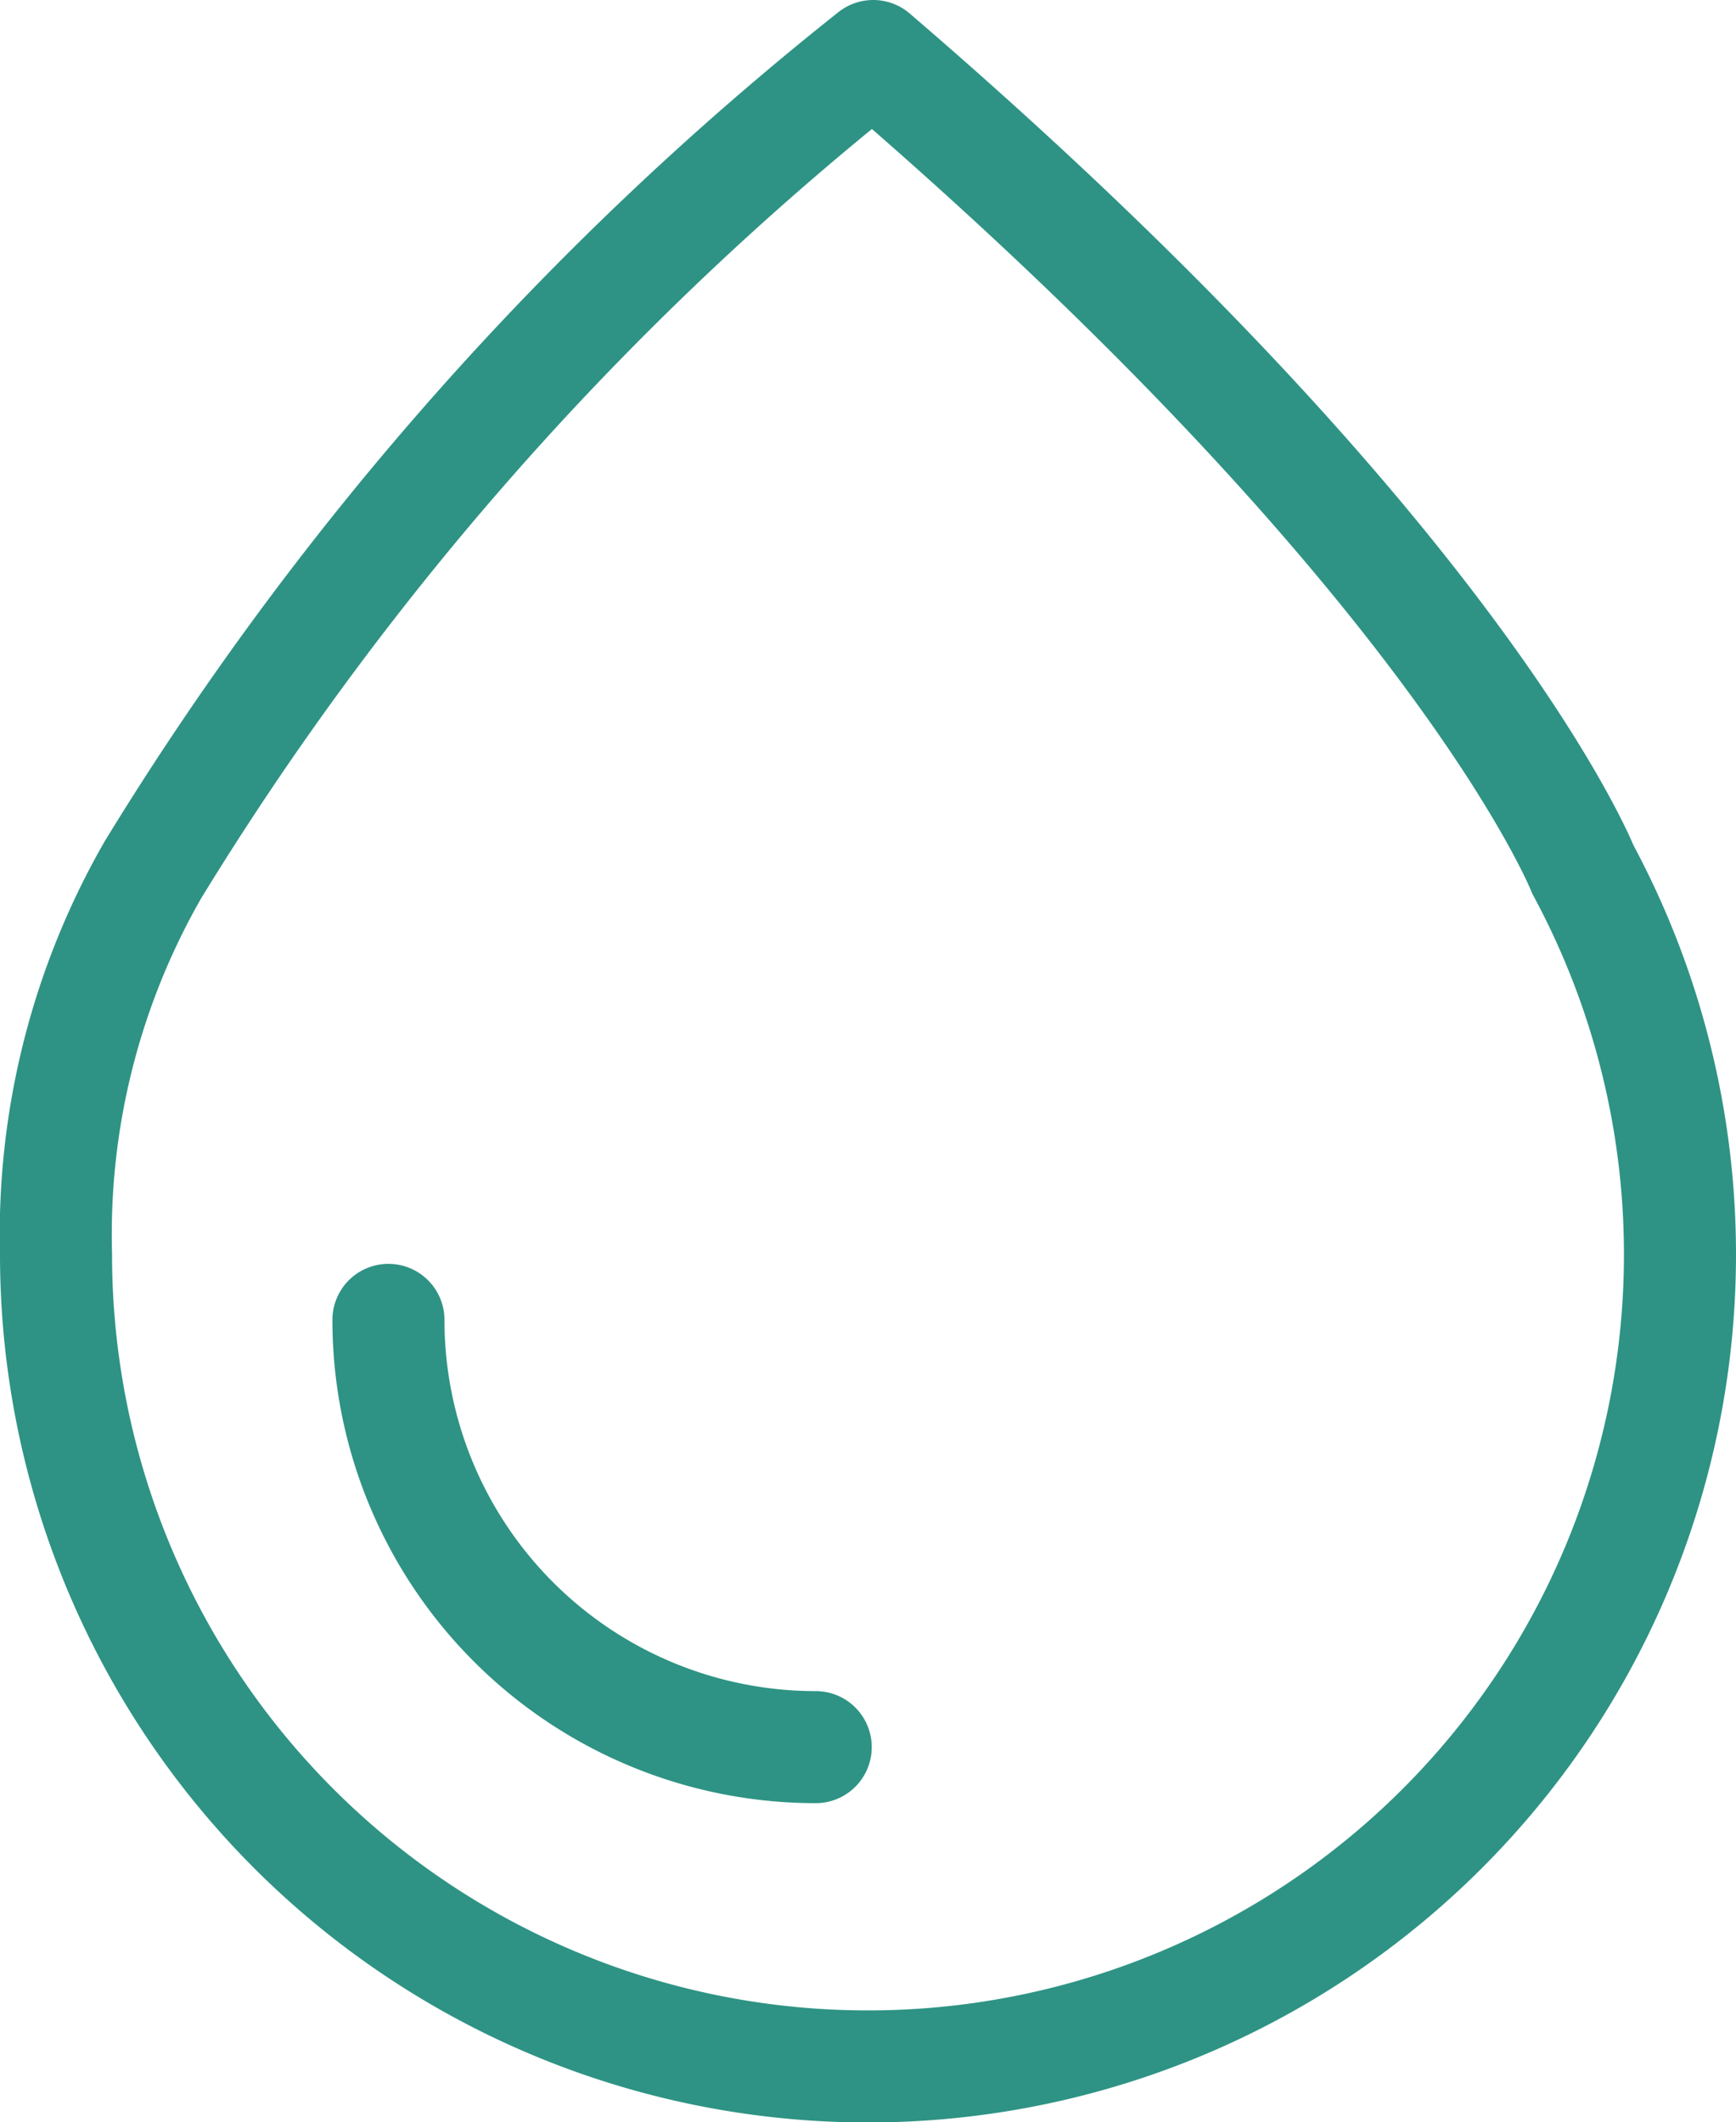
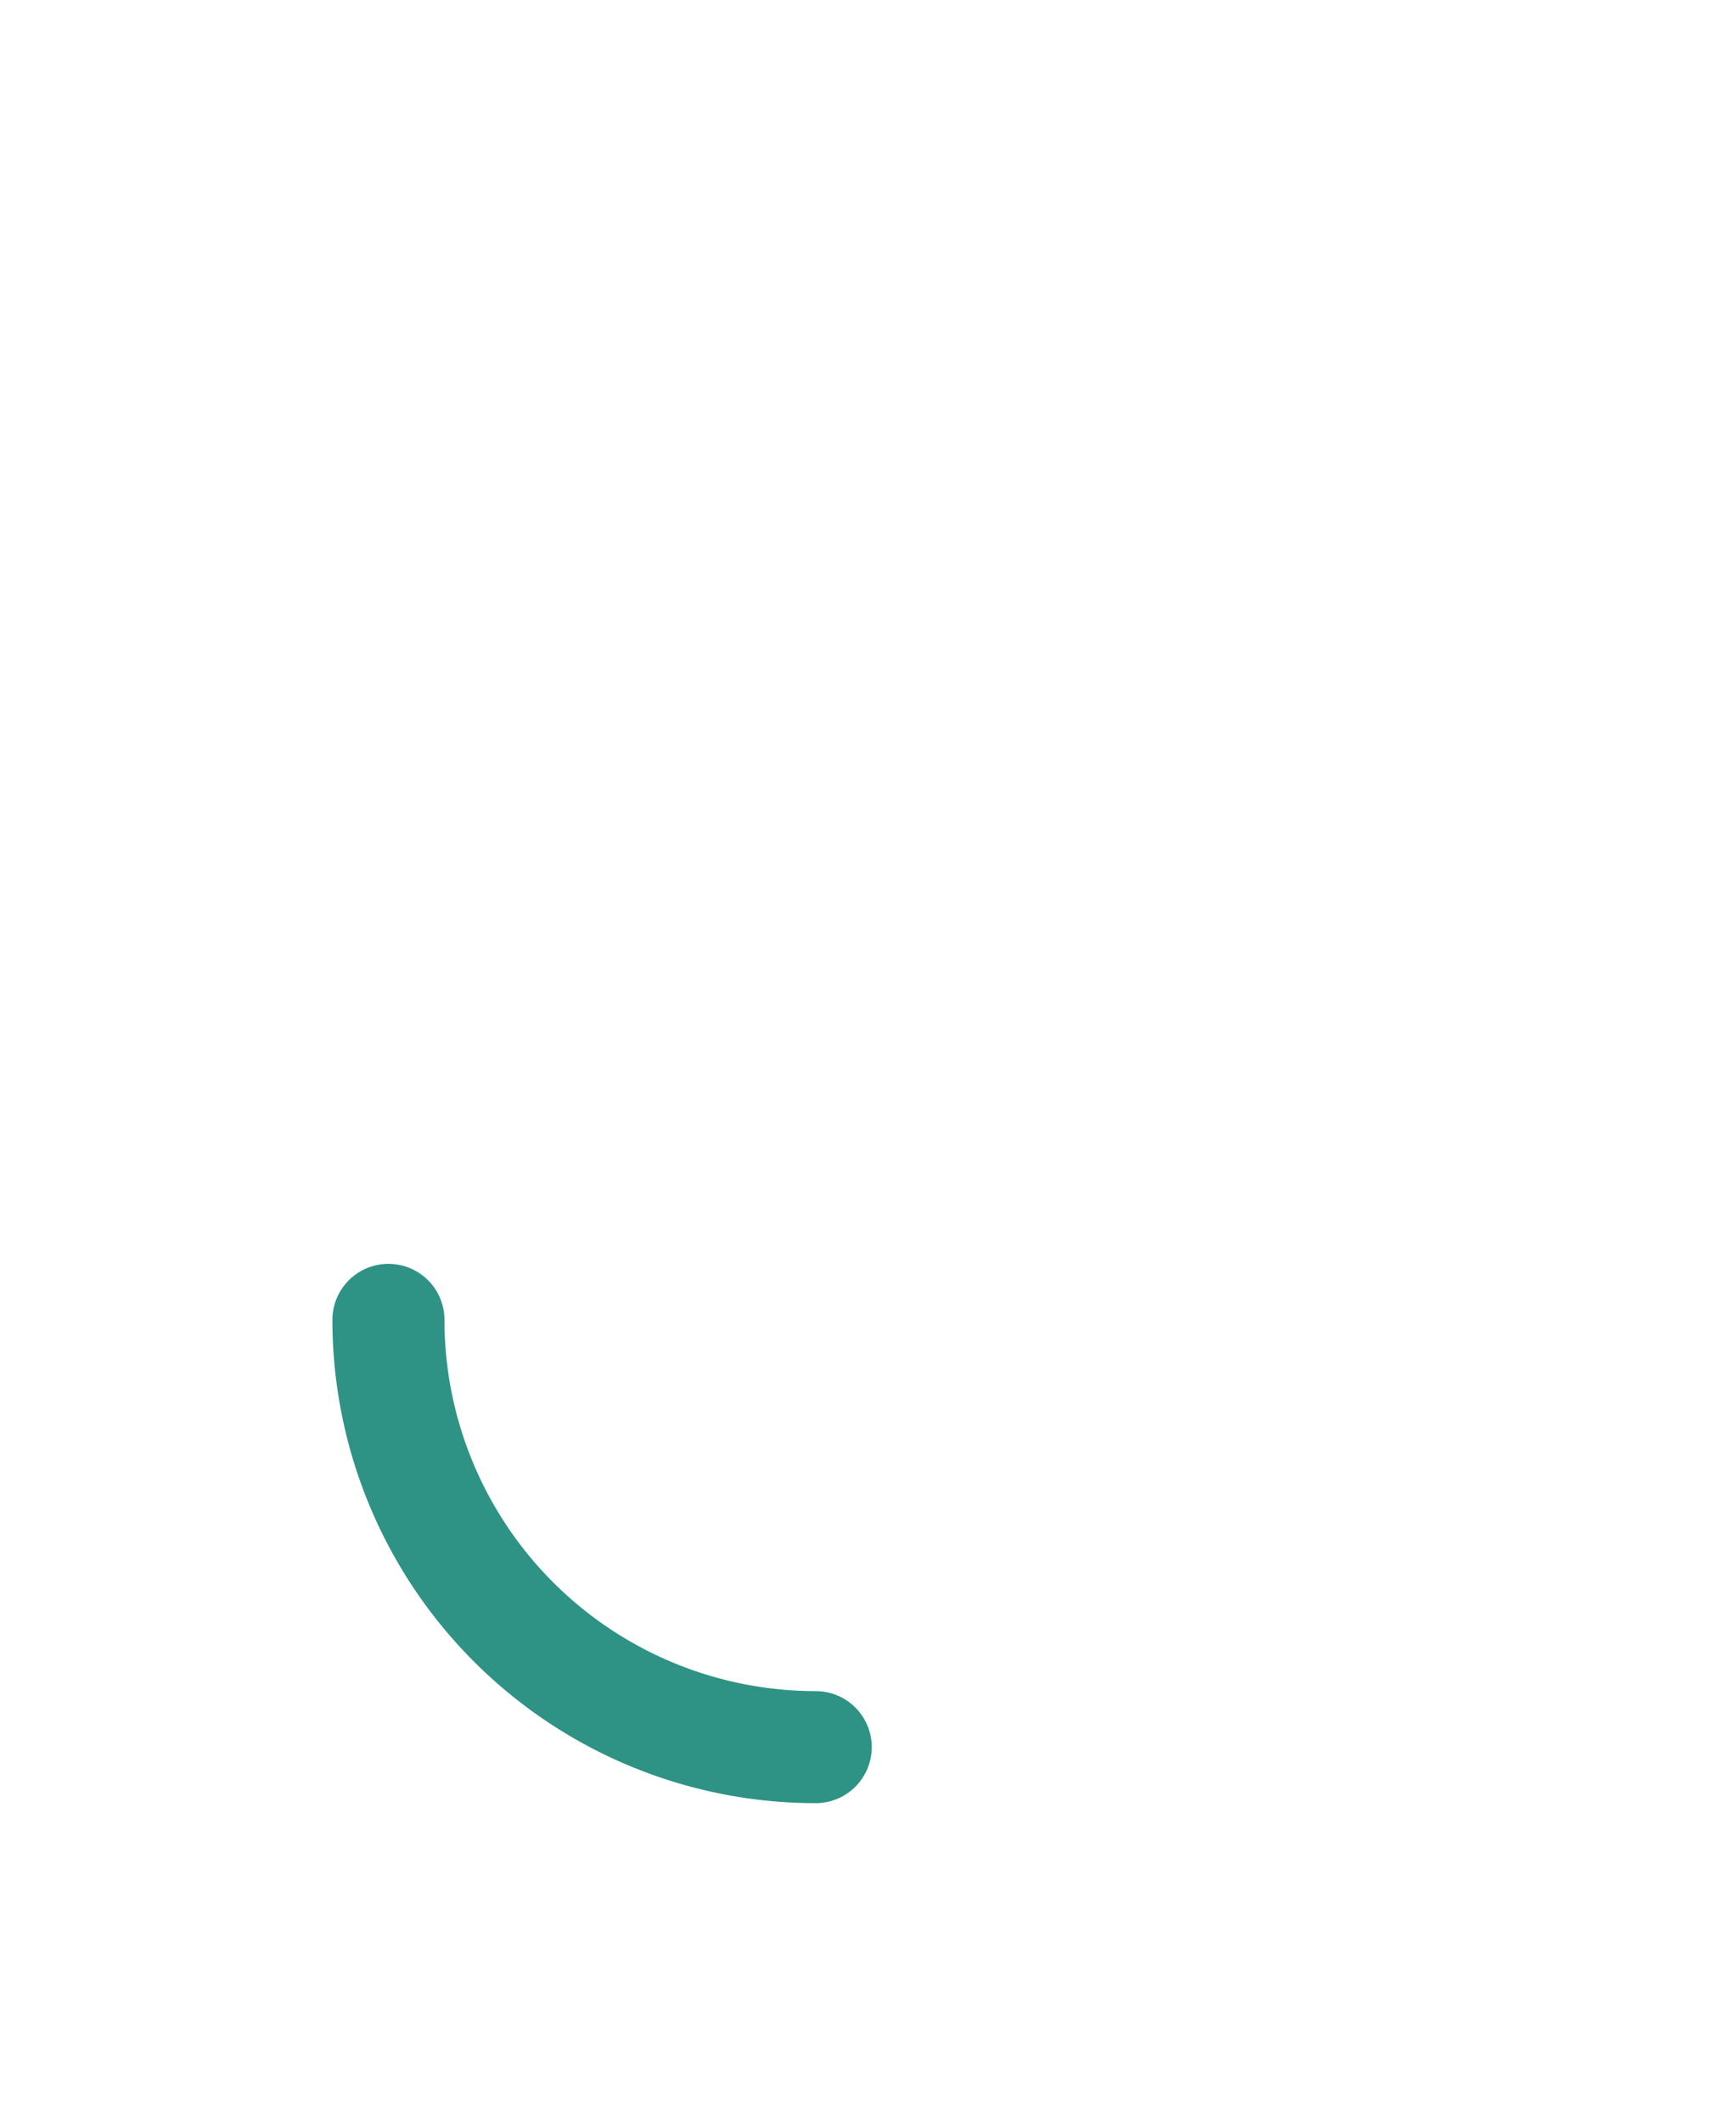
<svg xmlns="http://www.w3.org/2000/svg" viewBox="0 0 23.24 28.41">
  <defs>
    <style>.cls-1{fill:none;stroke:#2e9384;stroke-linecap:round;stroke-linejoin:round;stroke-width:1.5px;}</style>
  </defs>
  <title>urine-icon</title>
  <g id="Layer_2" data-name="Layer 2">
    <g id="Home">
-       <path class="cls-1" d="M2.05 11.64a9.8 9.8.0 00-1.3 5.15 10.87 10.87.0 1020.44-5.15S19.56 7.51 11.69.75A41.65 41.65.0 002.05 11.64z" />
      <path class="cls-1" d="M5.2 17.67a5.72 5.72.0 005.72 5.72" />
    </g>
  </g>
</svg>